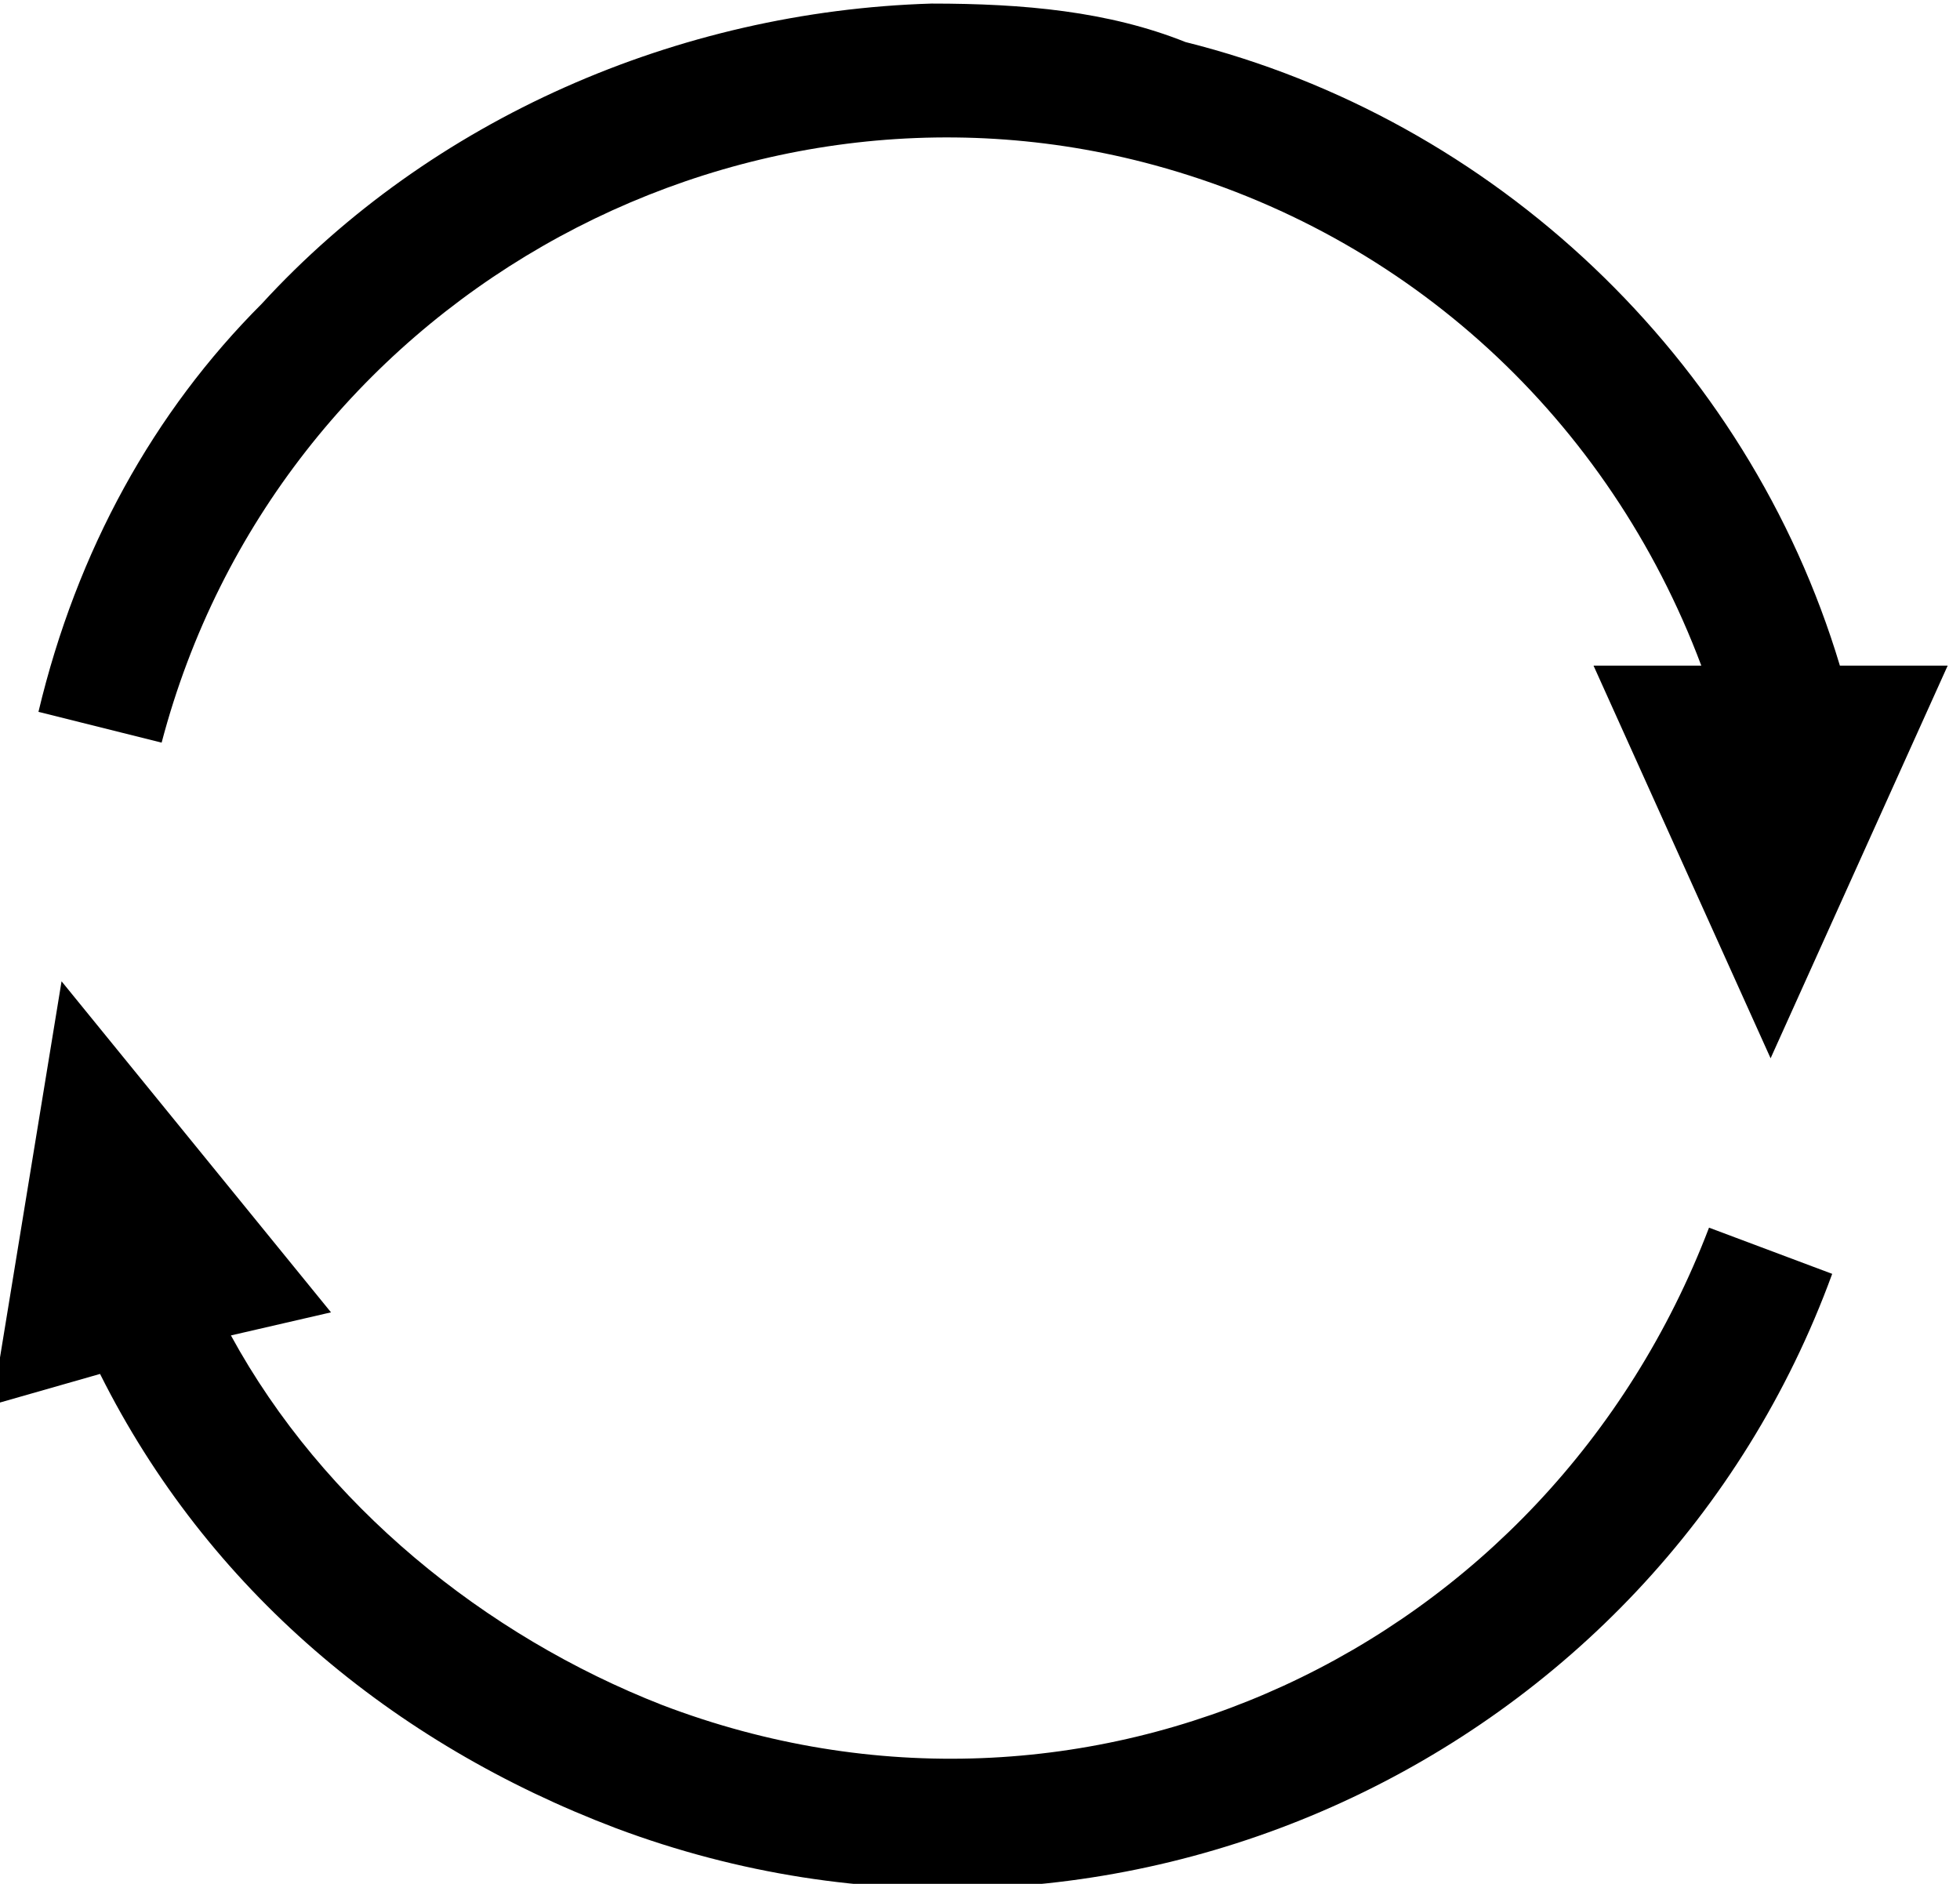
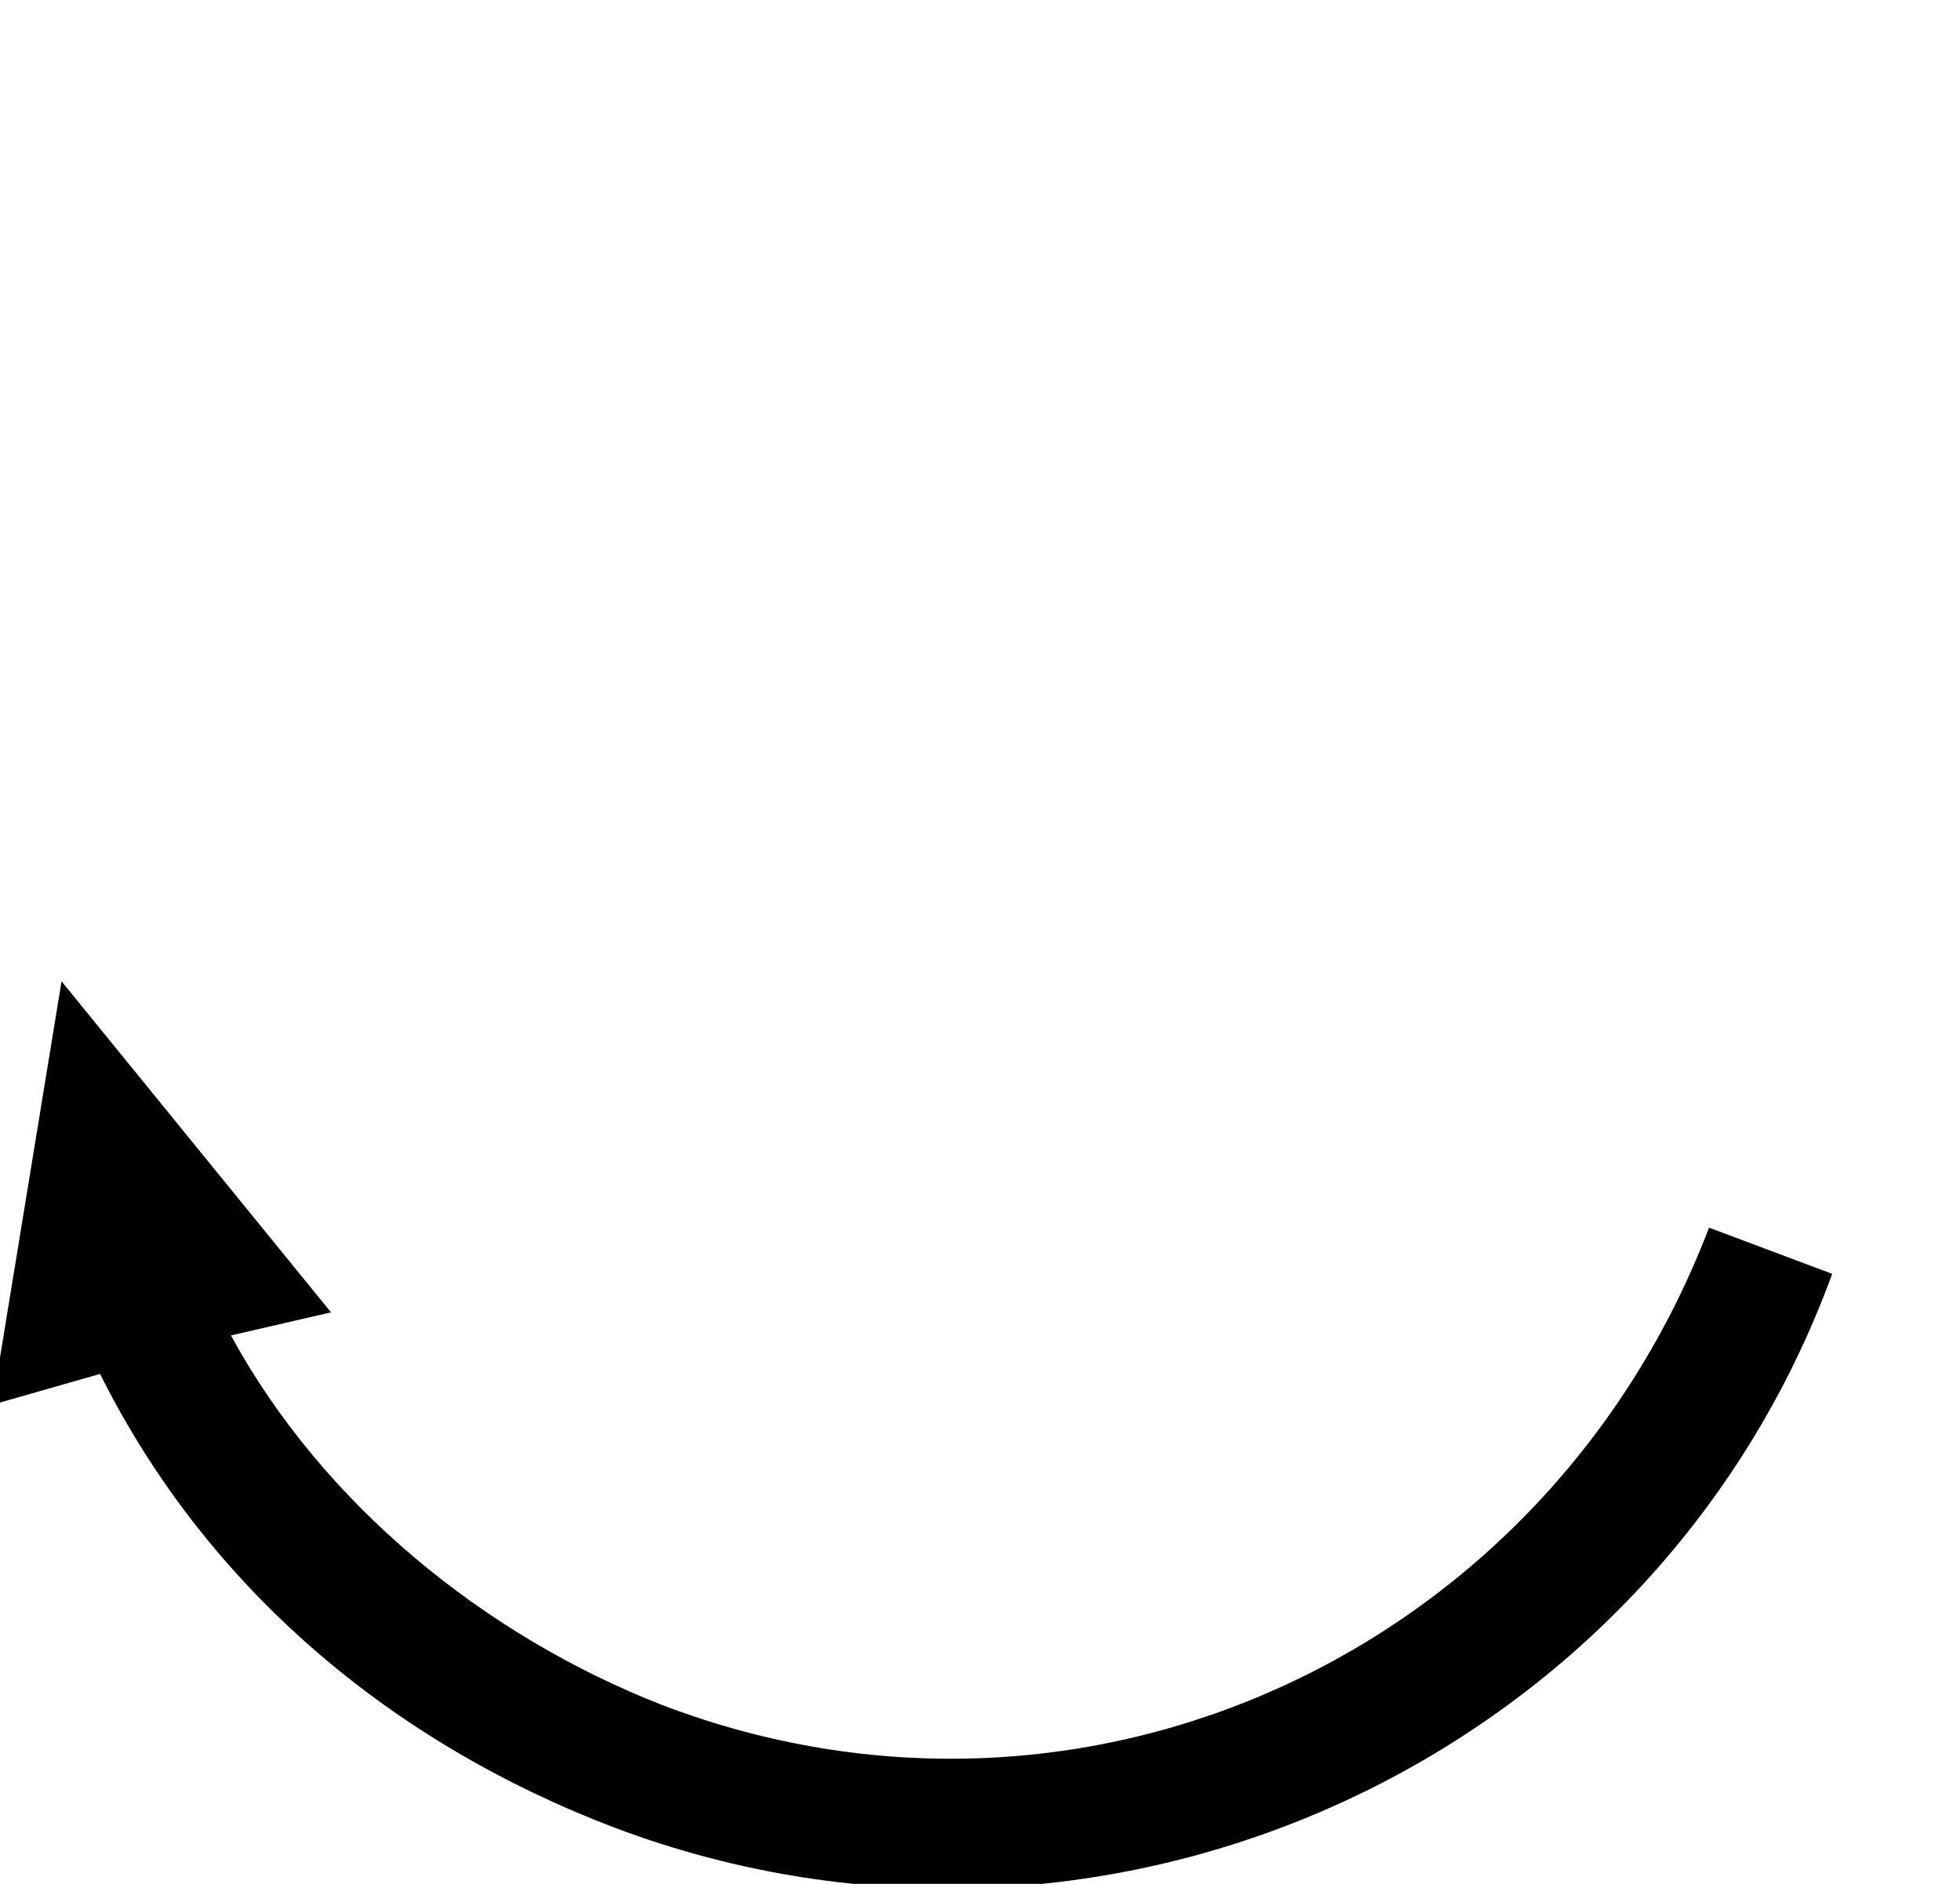
<svg xmlns="http://www.w3.org/2000/svg" version="1.1" id="Calque_1" x="0px" y="0px" viewBox="0 0 18 17.3" style="enable-background:new 0 0 18 17.3;" xml:space="preserve">
  <g id="layer1_1_" transform="translate(0,-540.362)">
    <g id="g3016" transform="matrix(-1,0,0,1,502.7,6.6120369e-6)">
	</g>
    <g id="g2997" transform="matrix(0.707,-0.707,0.707,0.707,-494.264,414.266)">
-       <path id="path2995" d="M266.4,444.8c-1.7-1.6-4-2.5-6.3-2.4c-1.4,0-2.8,0.4-4.1,1.2l0.6,1c3.6-2.1,8.2-0.8,10.2,2.7    c1.2,2.1,1.3,4.6,0.3,6.8l-0.7-0.7l-1.4,3.7l3.7-1.4L268,455c1.4-2.6,1.3-5.8-0.2-8.3C267.5,446,267,445.4,266.4,444.8z" />
      <path id="path3036" d="M254.4,445.5l-3.2,2.3l0.9,0.5c-0.7,2.1-0.5,4.3,0.4,6.3c2,4.4,7.2,6.3,11.5,4.3l-0.5-1.1    c-3.8,1.7-8.2,0.1-9.9-3.7c-0.7-1.6-0.9-3.5-0.4-5.2l0.8,0.5L254.4,445.5z" />
    </g>
  </g>
</svg>